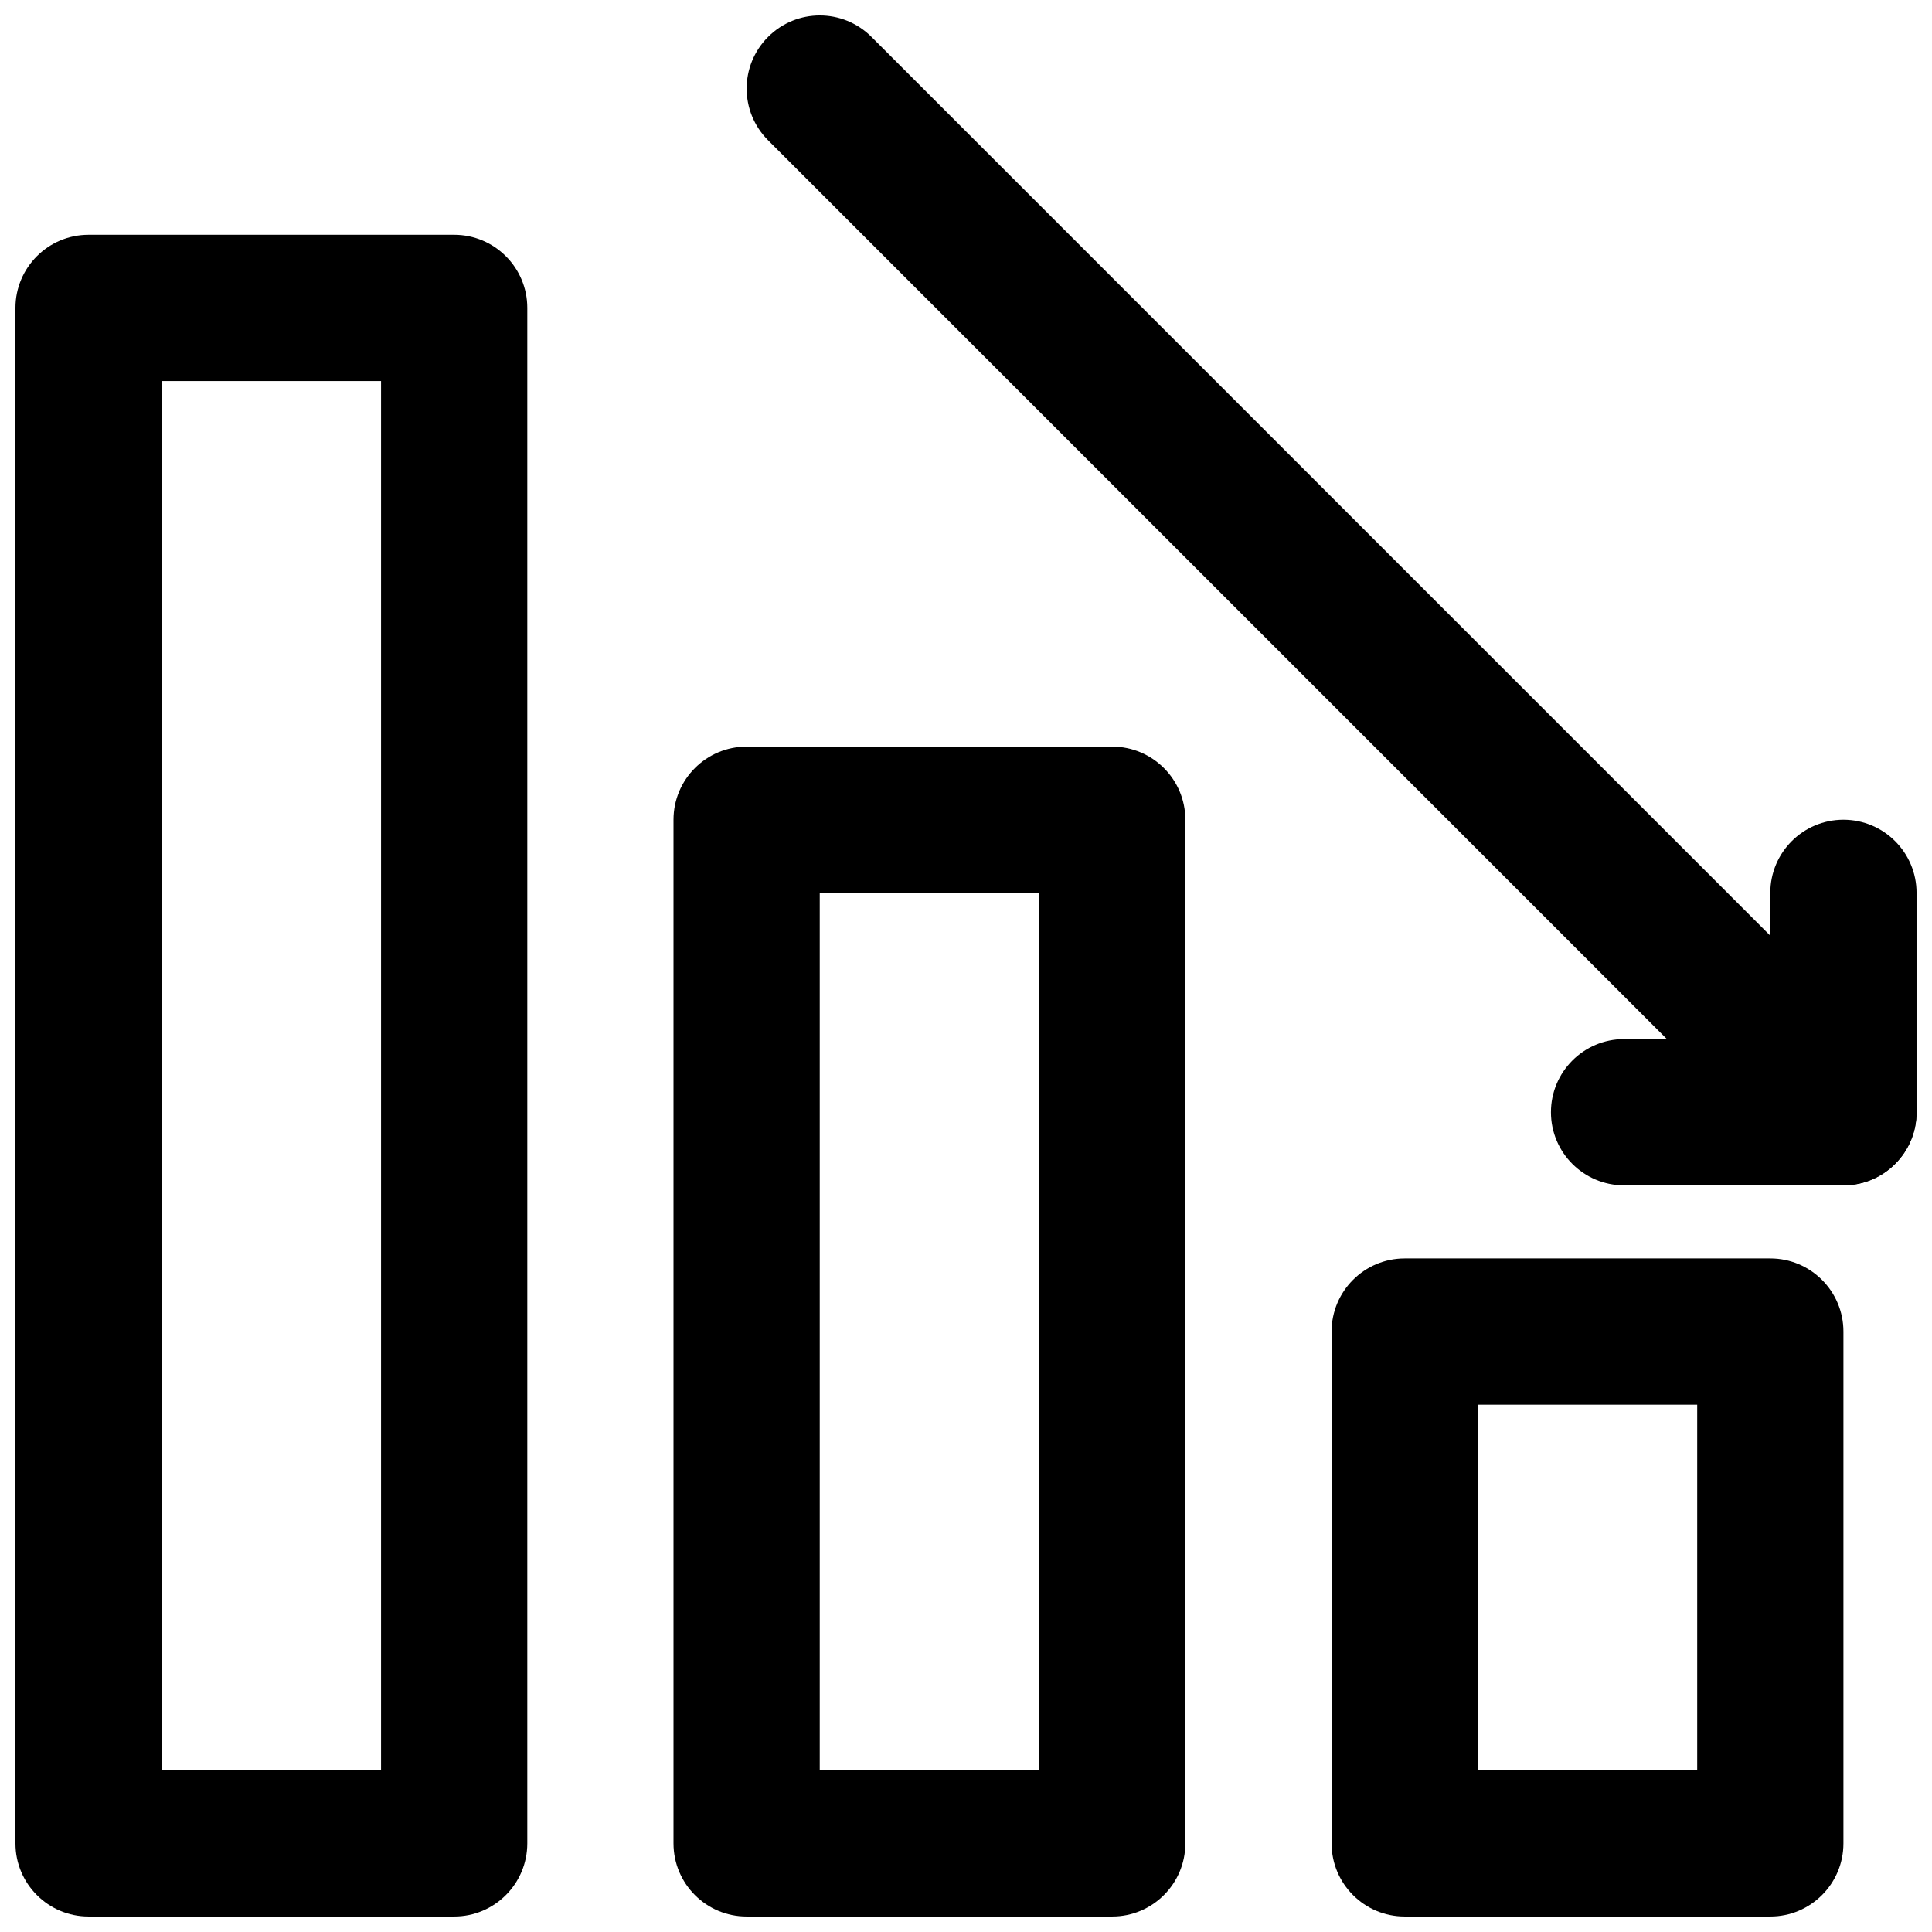
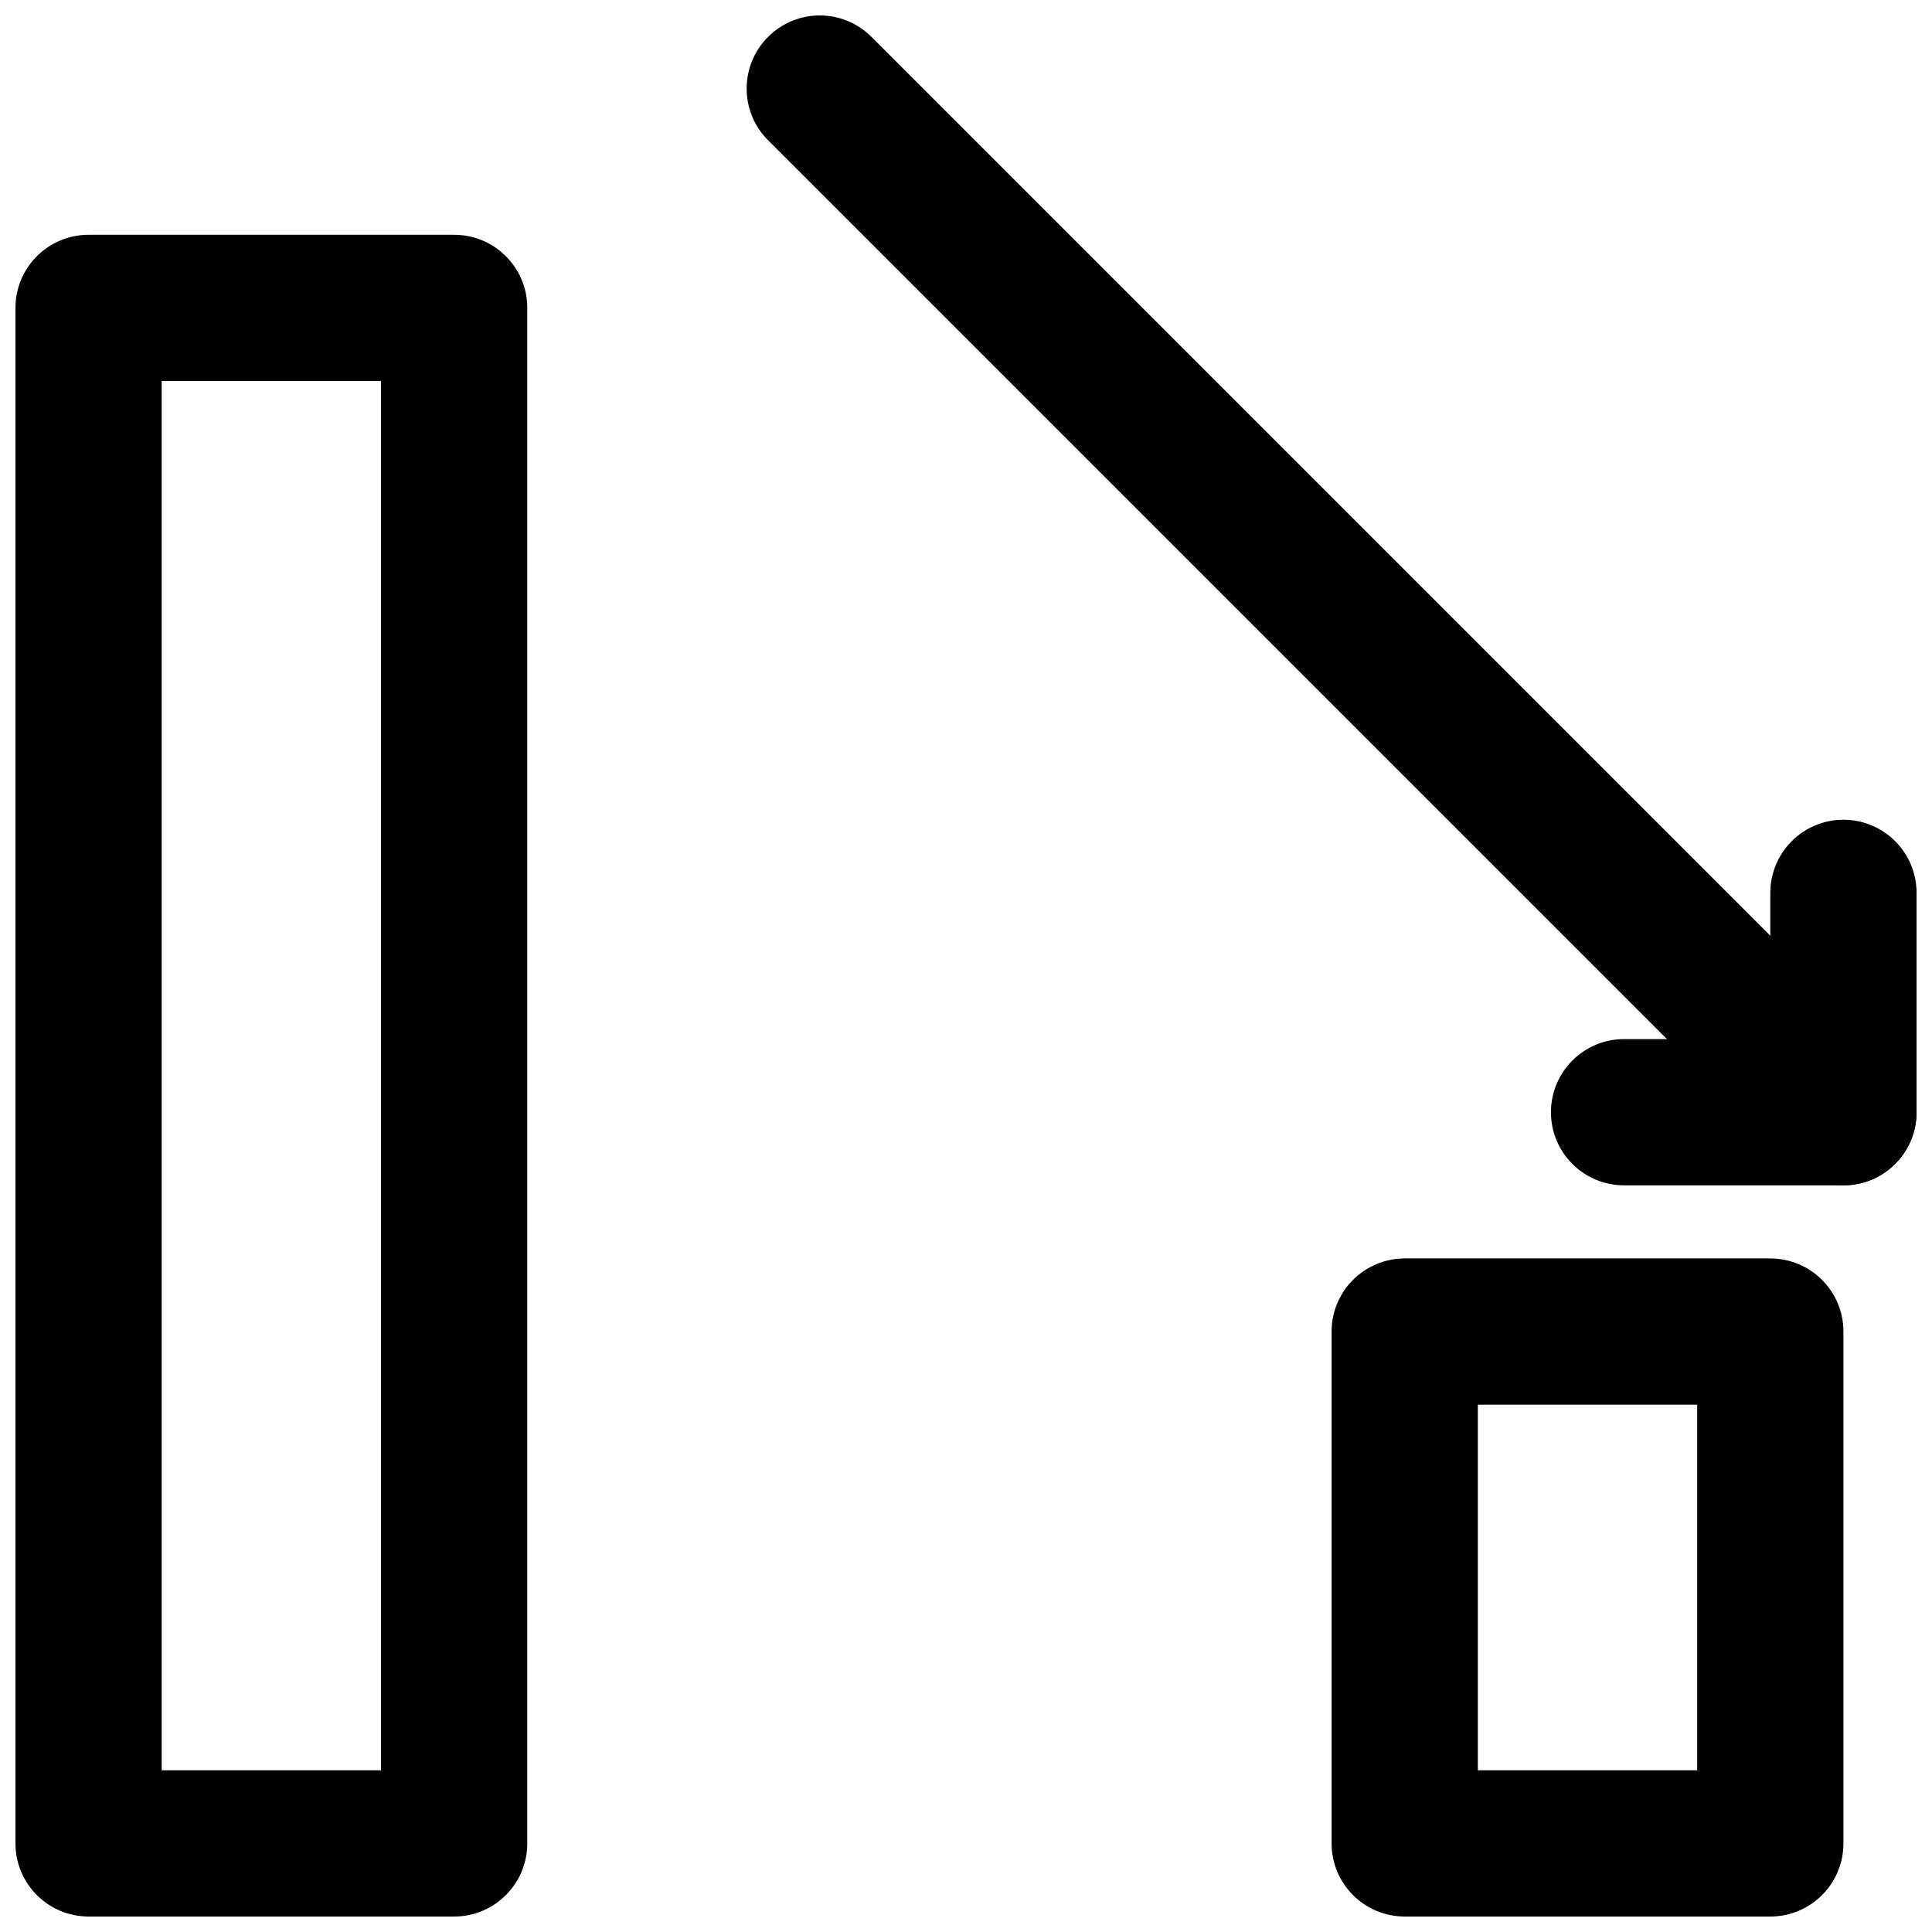
<svg xmlns="http://www.w3.org/2000/svg" width="800px" height="800px" version="1.1" viewBox="144 144 512 512">
  <defs>
    <clipPath id="e">
      <path d="m496 477h137v174.9h-137z" />
    </clipPath>
    <clipPath id="d">
      <path d="m322 341h137v310.9h-137z" />
    </clipPath>
    <clipPath id="c">
      <path d="m148.09 206h135.91v445.9h-135.91z" />
    </clipPath>
    <clipPath id="b">
      <path d="m555 361h96.902v98h-96.902z" />
    </clipPath>
    <clipPath id="a">
      <path d="m341 148.09h310.9v310.91h-310.9z" />
    </clipPath>
  </defs>
  <g>
    <g clip-path="url(#e)">
      <path d="m613.15 651.9h-96.887c-10.695 0-19.379-8.68-19.379-19.379v-135.64c0-10.695 8.68-19.379 19.379-19.379h96.887c10.695 0 19.379 8.68 19.379 19.379v135.64c0 10.699-8.684 19.379-19.379 19.379zm-77.508-38.754h58.133v-96.887h-58.133z" />
    </g>
    <g clip-path="url(#d)">
-       <path d="m438.75 651.9h-96.887c-10.695 0-19.379-8.68-19.379-19.379v-271.28c0-10.695 8.68-19.379 19.379-19.379h96.887c10.695 0 19.379 8.68 19.379 19.379v271.28c-0.004 10.699-8.684 19.379-19.379 19.379zm-77.512-38.754h58.133v-232.53h-58.133z" />
-     </g>
+       </g>
    <g clip-path="url(#c)">
      <path d="m264.36 651.9h-96.887c-10.695 0-19.379-8.68-19.379-19.379v-406.92c0-10.695 8.68-19.379 19.379-19.379h96.887c10.695 0 19.379 8.68 19.379 19.379v406.92c-0.004 10.699-8.684 19.379-19.379 19.379zm-77.512-38.754h58.133v-368.17h-58.133z" />
    </g>
    <g clip-path="url(#b)">
      <path d="m632.53 458.13h-58.133c-10.695 0-19.379-8.68-19.379-19.379 0-10.695 8.68-19.379 19.379-19.379h38.754v-38.754c0-10.695 8.68-19.379 19.379-19.379 10.695 0 19.379 8.68 19.379 19.379v58.133c-0.004 10.699-8.684 19.379-19.379 19.379z" />
    </g>
    <g clip-path="url(#a)">
      <path d="m632.53 458.13c-4.961 0-9.922-1.898-13.699-5.676l-271.28-271.28c-7.578-7.578-7.578-19.824 0-27.398 7.578-7.578 19.824-7.578 27.398 0l271.28 271.28c7.578 7.578 7.578 19.824 0 27.398-3.781 3.777-8.738 5.676-13.699 5.676z" />
    </g>
  </g>
</svg>